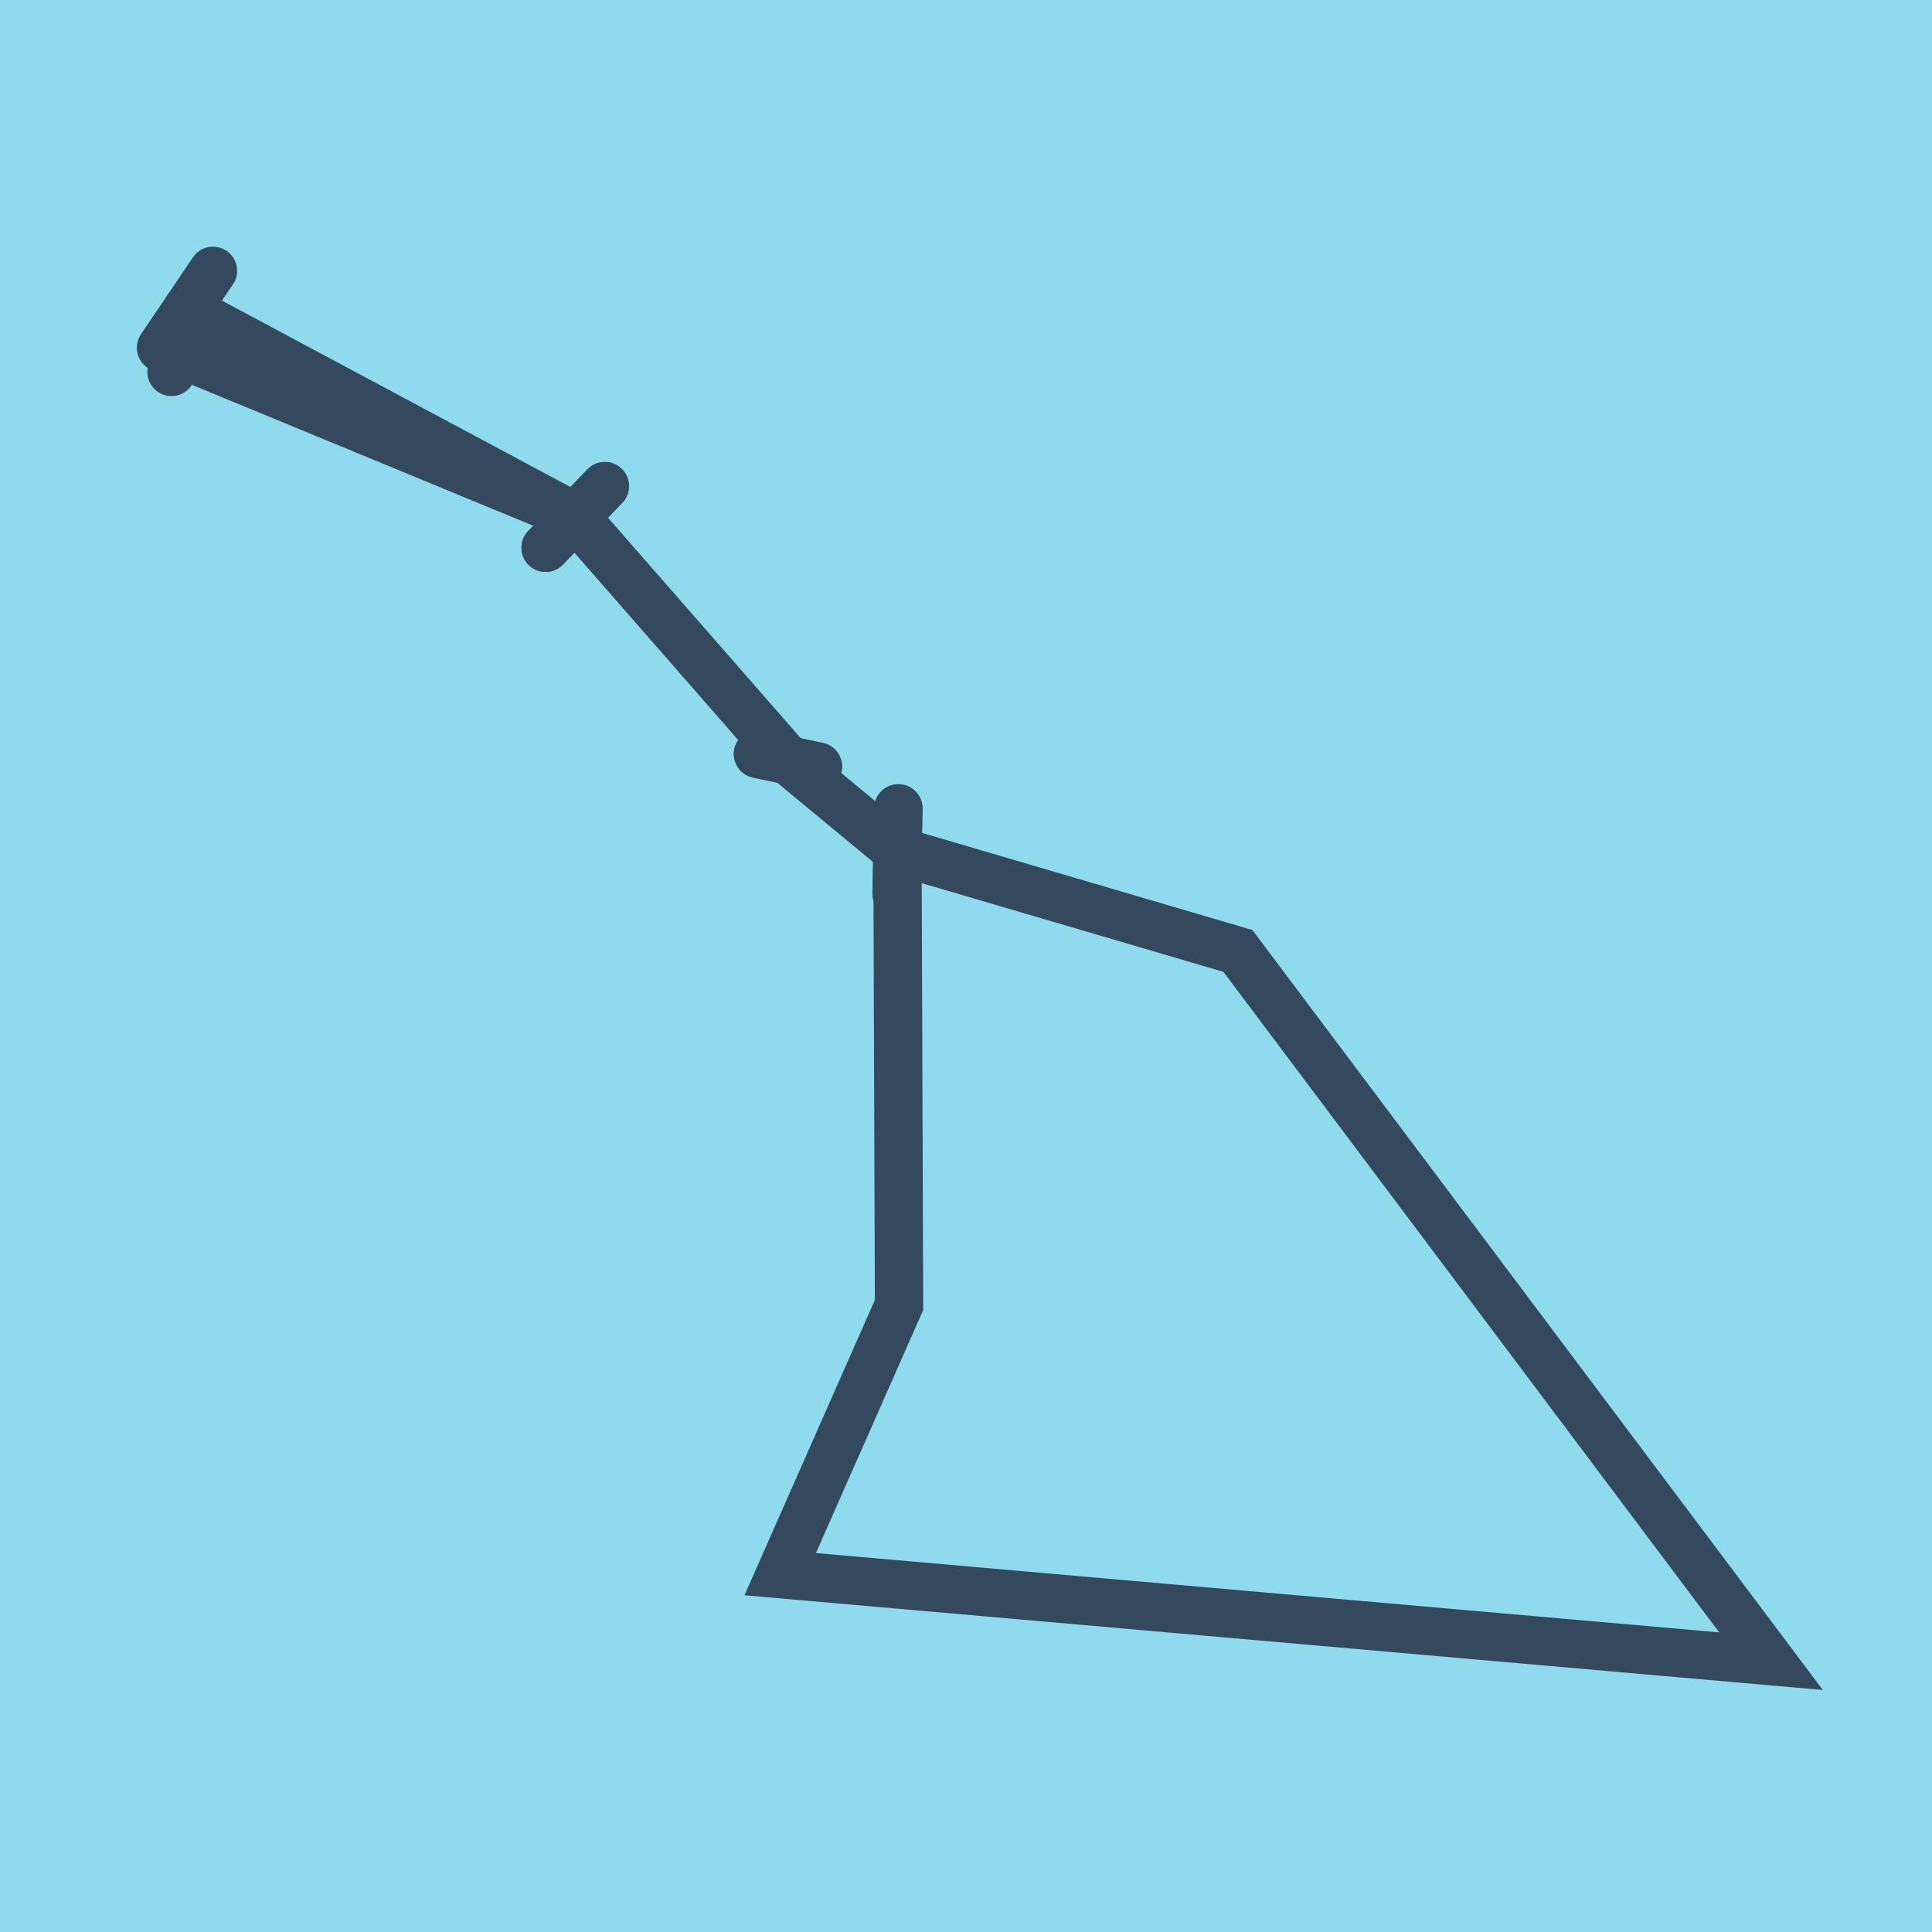
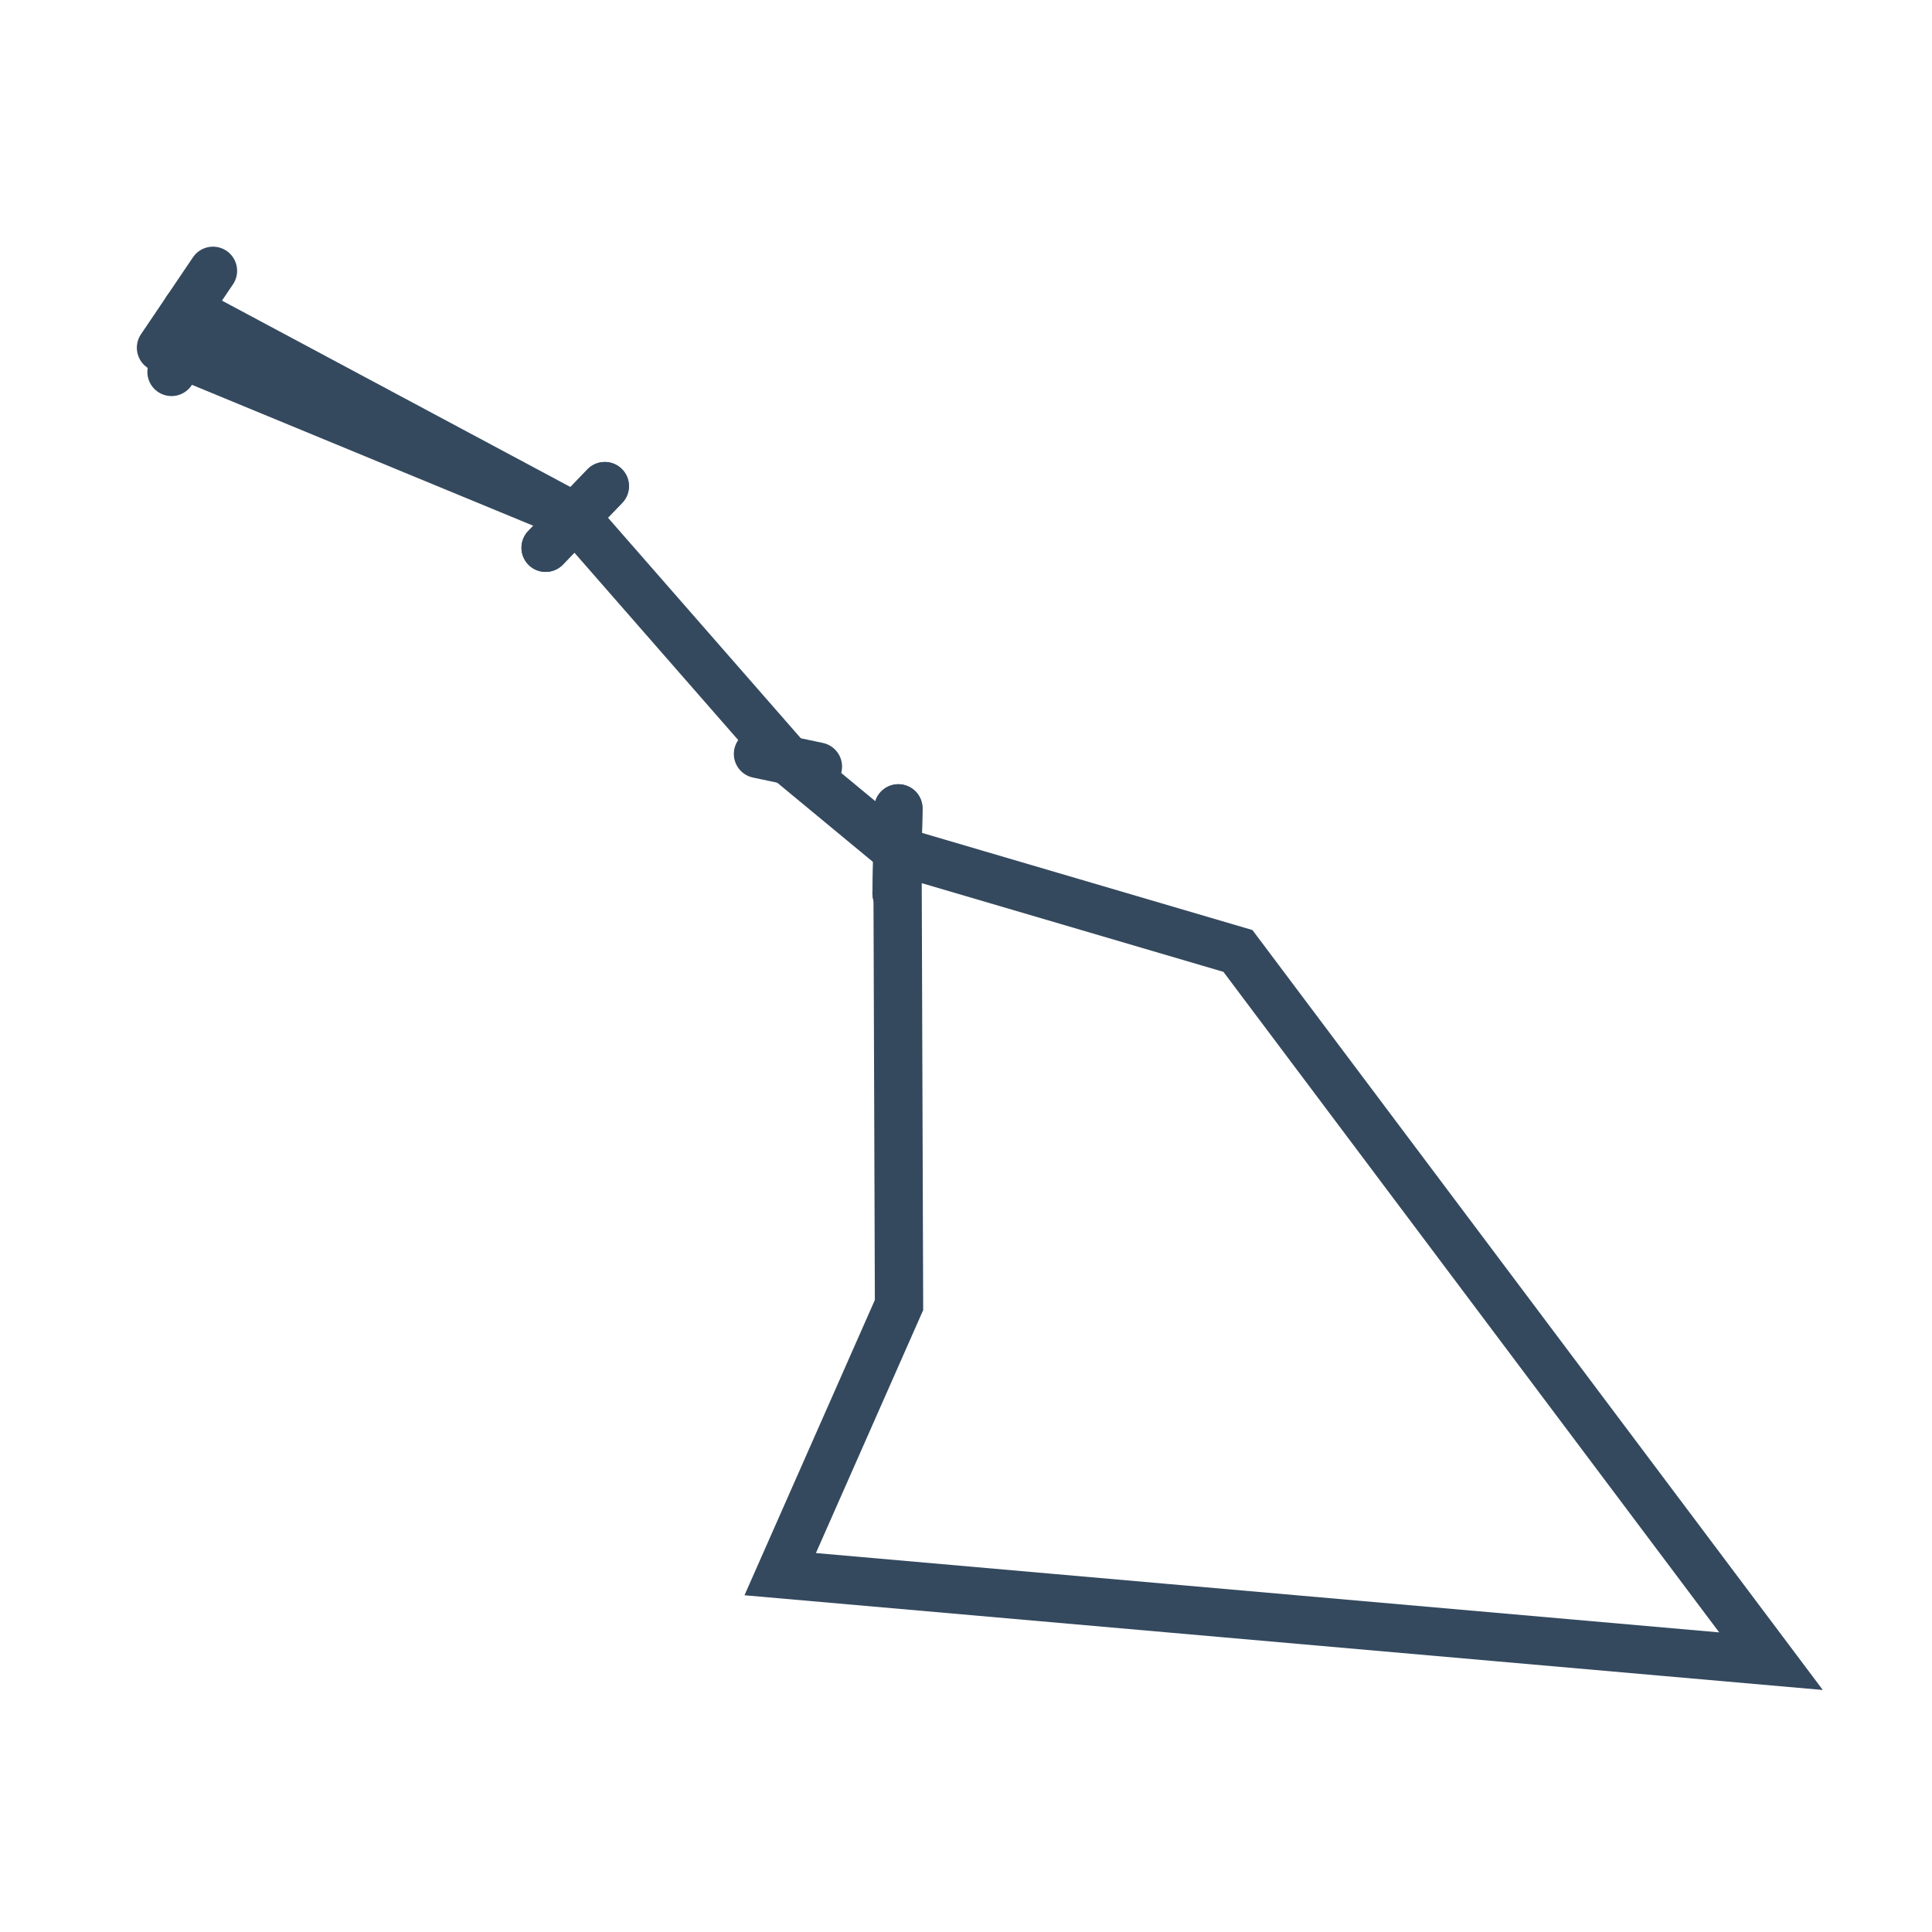
<svg xmlns="http://www.w3.org/2000/svg" viewBox="-10 -10 120 120" preserveAspectRatio="xMidYMid meet">
-   <path style="fill:#90daee" d="M-10-10h120v120H-10z" />
  <polyline stroke-linecap="round" points="0,11.599 3.228,6.821 " style="fill:none;stroke:#34495e;stroke-width: 3px" />
  <polyline stroke-linecap="round" points="23.889,24.022 27.566,20.194 " style="fill:none;stroke:#34495e;stroke-width: 3px" />
  <polyline stroke-linecap="round" points="37.08,36.828 40.802,37.613 " style="fill:none;stroke:#34495e;stroke-width: 3px" />
  <polyline stroke-linecap="round" points="45.688,45.487 45.799,40.21 " style="fill:none;stroke:#34495e;stroke-width: 3px" />
  <polyline stroke-linecap="round" points="45.688,45.487 45.799,40.21 " style="fill:none;stroke:#34495e;stroke-width: 3px" />
-   <polyline stroke-linecap="round" points="40.802,37.613 37.08,36.828 " style="fill:none;stroke:#34495e;stroke-width: 3px" />
  <polyline stroke-linecap="round" points="23.889,24.022 27.566,20.194 " style="fill:none;stroke:#34495e;stroke-width: 3px" />
  <polyline stroke-linecap="round" points="0.653,13.101 1.718,10.848 " style="fill:none;stroke:#34495e;stroke-width: 3px" />
  <polyline stroke-linecap="round" points="1.614,9.21 25.728,22.108 38.941,37.22 45.744,42.848 66.89,49.065 100,93.179 38.46,87.774 45.84,71.058 45.744,42.848 38.941,37.22 25.728,22.108 1.185,11.975 " style="fill:none;stroke:#34495e;stroke-width: 3px" />
</svg>